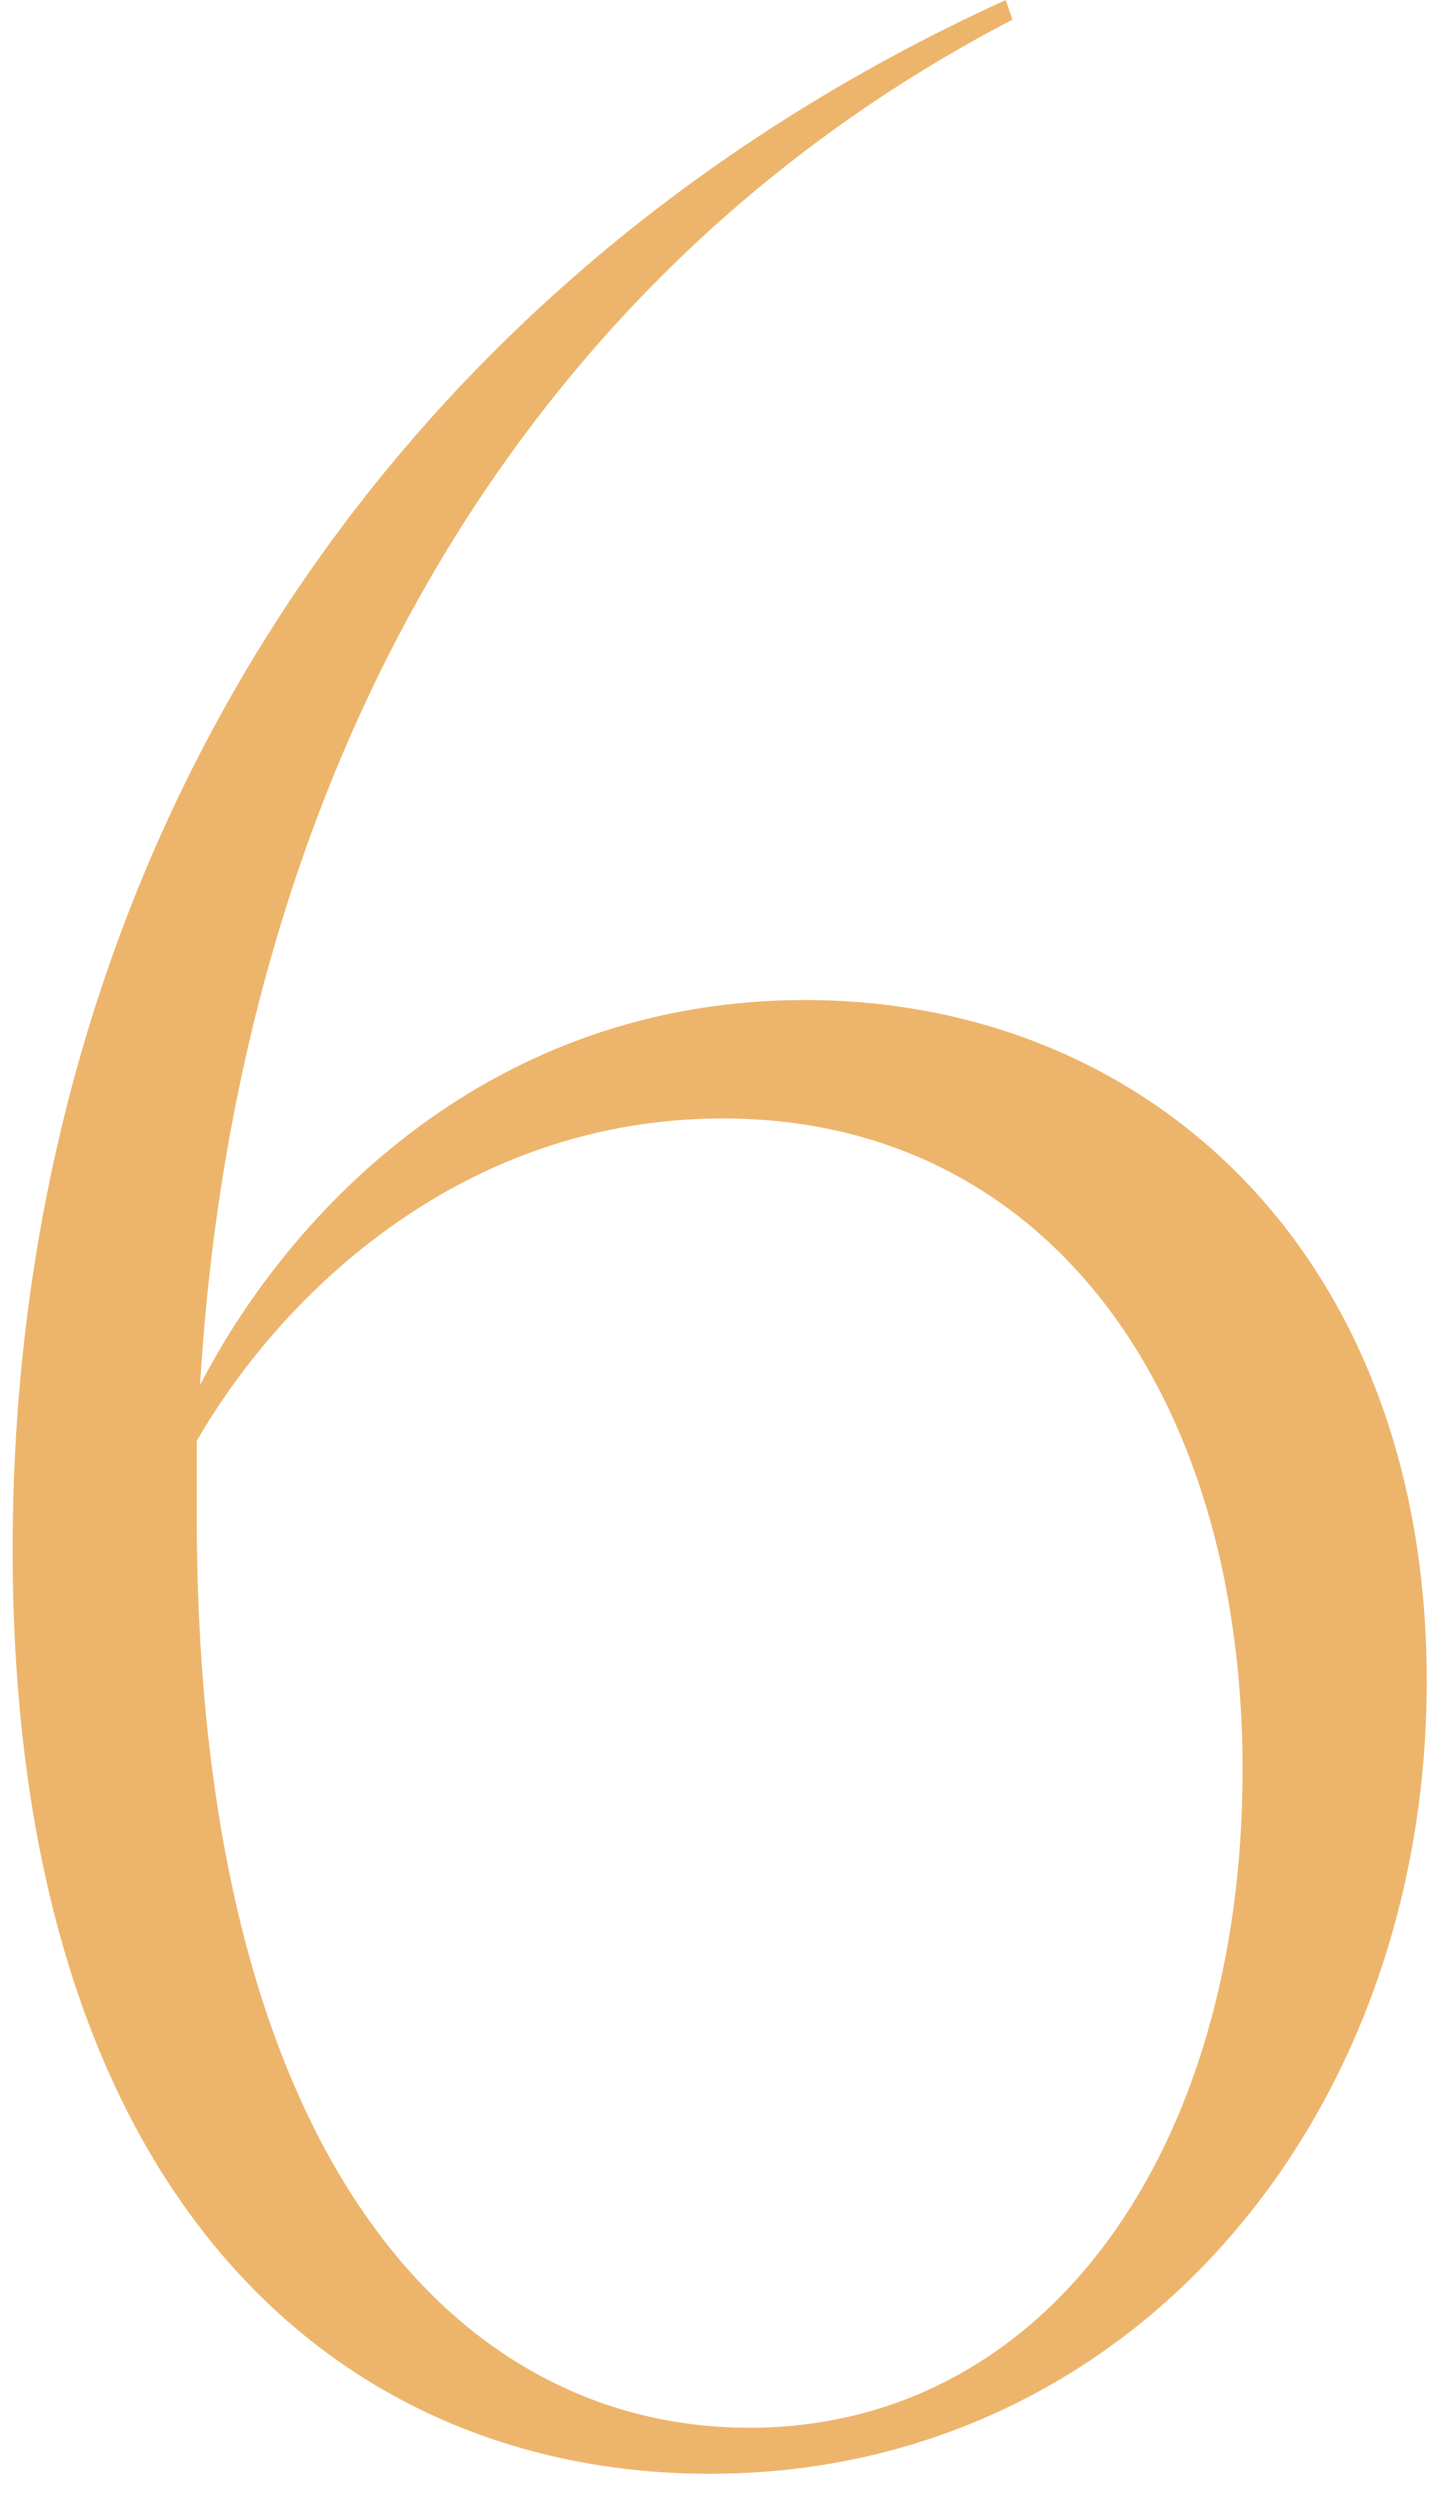
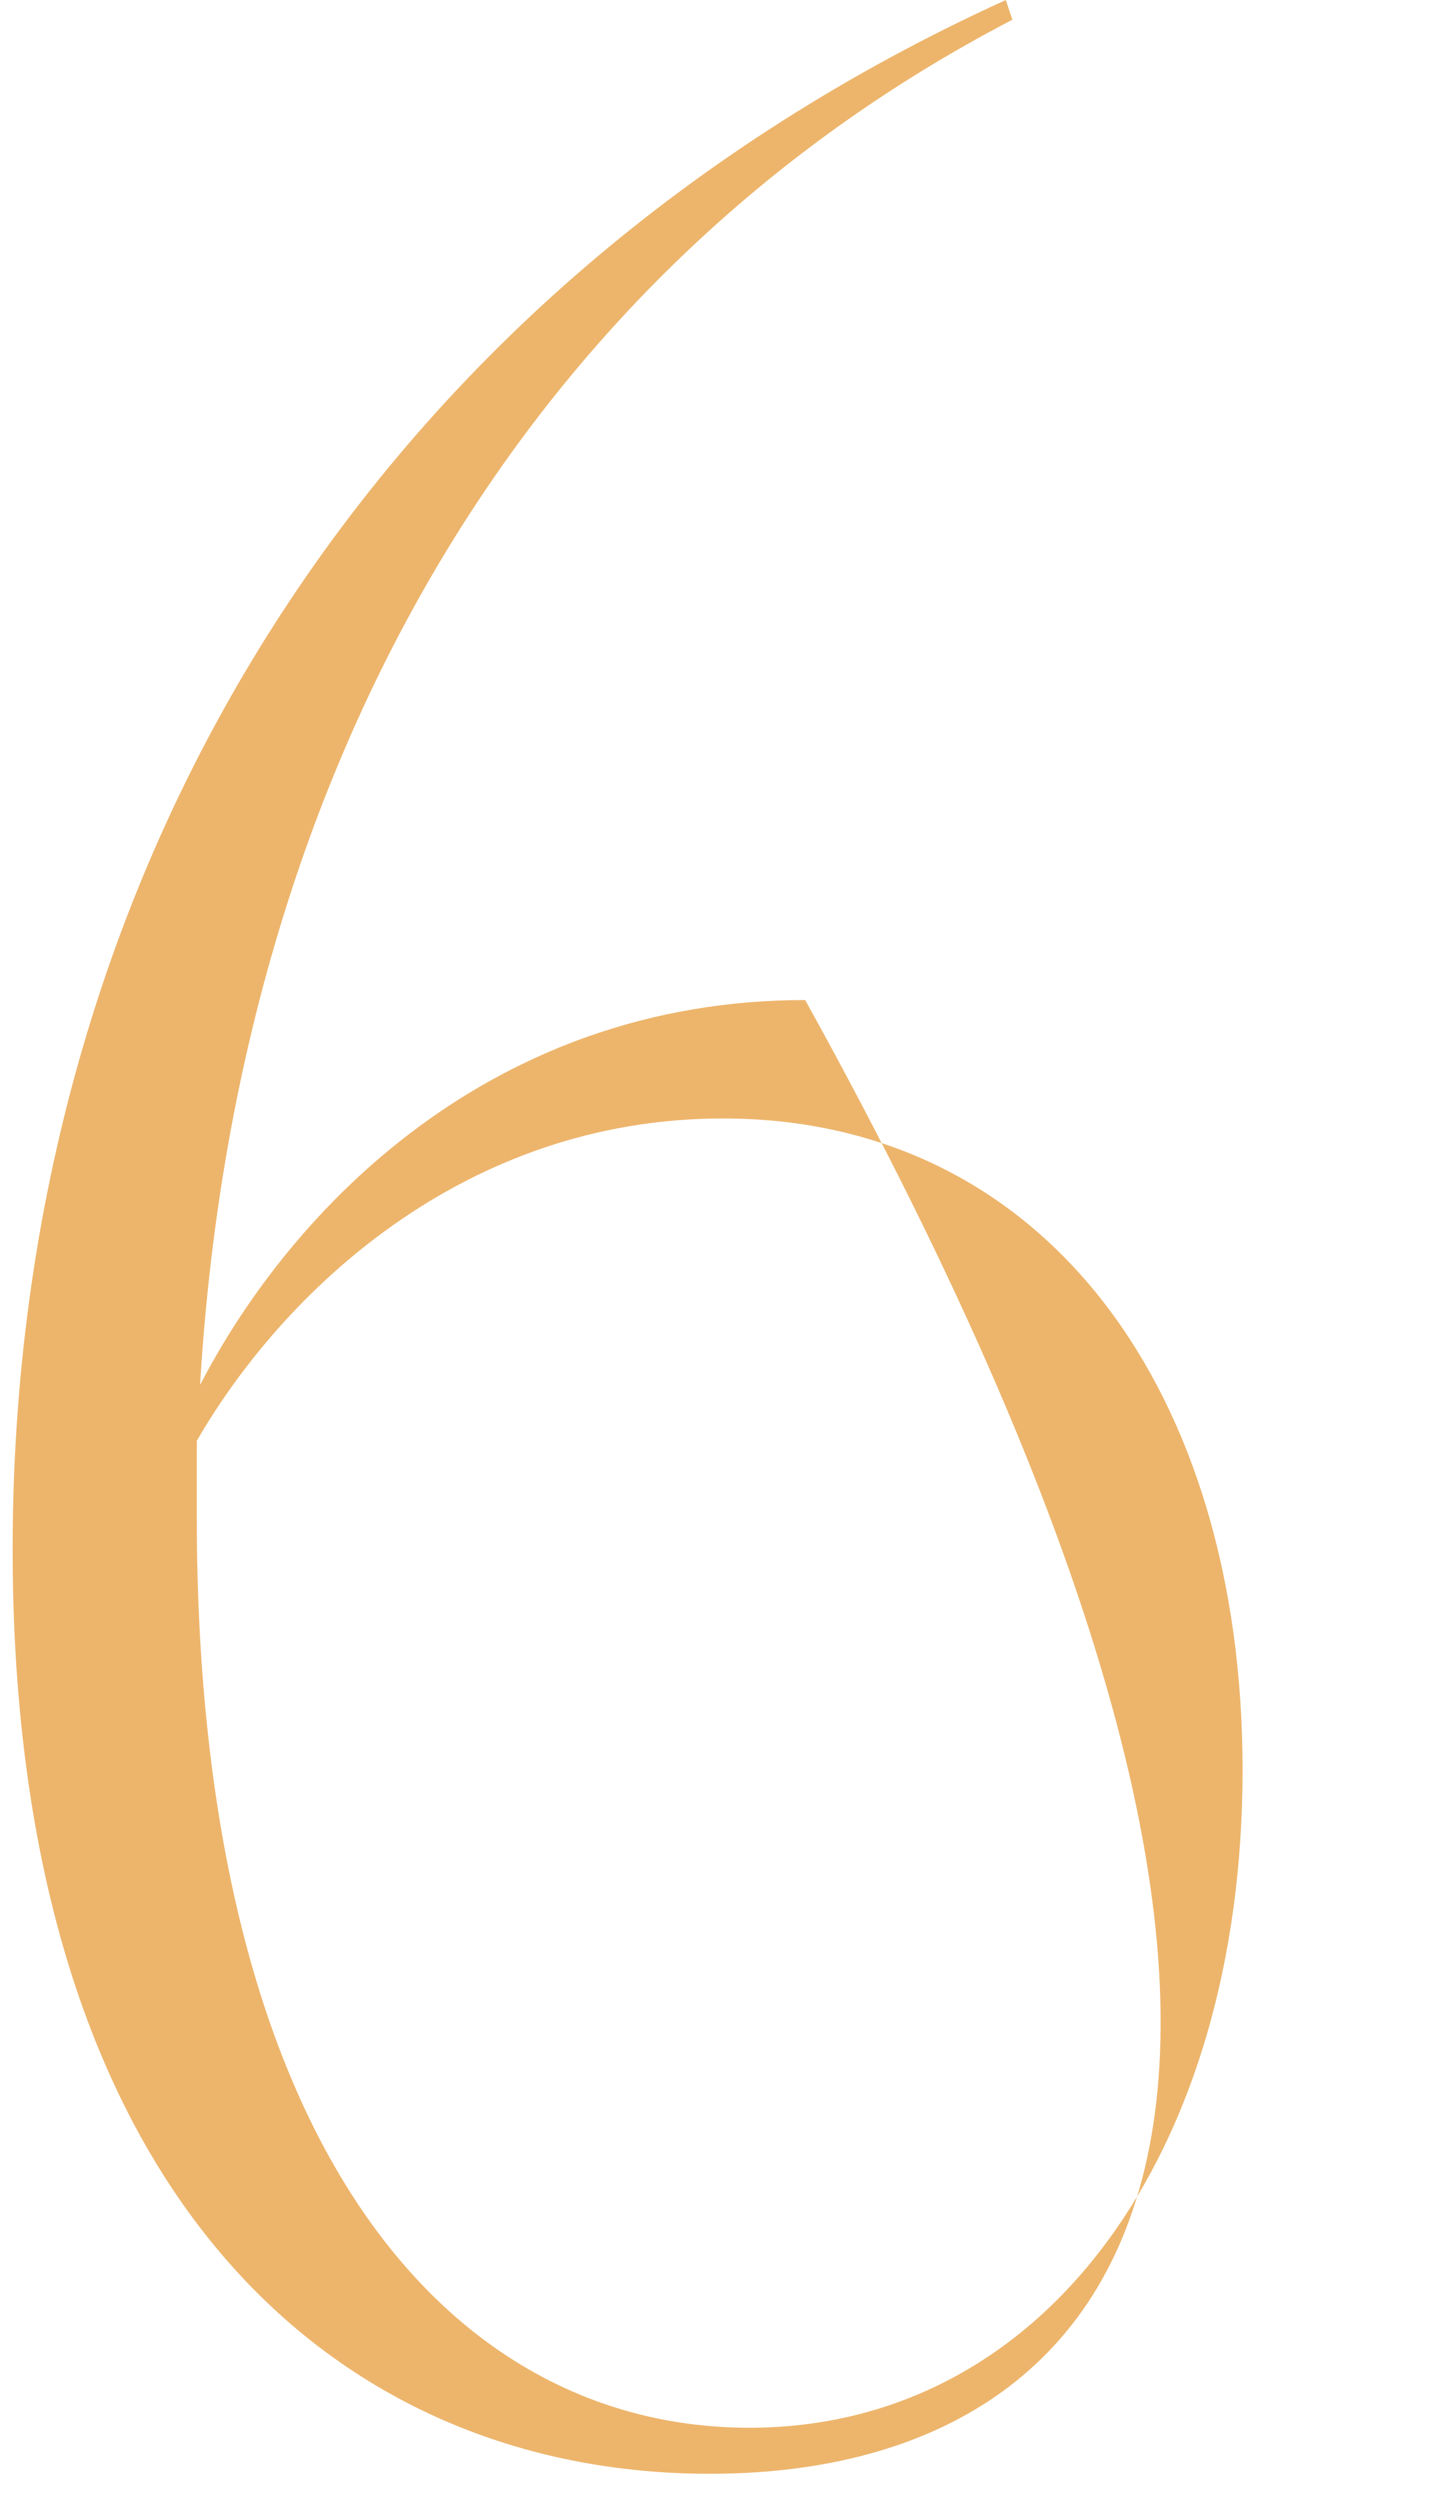
<svg xmlns="http://www.w3.org/2000/svg" width="44" height="76" viewBox="0 0 44 76" fill="none">
-   <path d="M24.484 30.4C34.884 30.4 43.384 38.1 43.384 51.1C43.384 64.5 34.284 75.2 21.584 75.2C10.284 75.2 0.384 66.8 0.384 47.1C0.384 26.3 11.484 8.7 30.584 -9.53674e-07L30.784 0.6C15.784 8.4 7.184 23.6 6.084 42.1C8.884 36.7 14.984 30.4 24.484 30.4ZM22.784 73.8C31.784 73.8 37.784 65.4 37.784 53.8C37.784 42.3 31.784 34 21.984 34C14.084 34 8.584 39.3 5.984 43.8V46.1C5.984 65.4 13.784 73.8 22.784 73.8Z" fill="#EDB56C" />
+   <path d="M24.484 30.4C43.384 64.5 34.284 75.2 21.584 75.2C10.284 75.2 0.384 66.8 0.384 47.1C0.384 26.3 11.484 8.7 30.584 -9.53674e-07L30.784 0.6C15.784 8.4 7.184 23.6 6.084 42.1C8.884 36.7 14.984 30.4 24.484 30.4ZM22.784 73.8C31.784 73.8 37.784 65.4 37.784 53.8C37.784 42.3 31.784 34 21.984 34C14.084 34 8.584 39.3 5.984 43.8V46.1C5.984 65.4 13.784 73.8 22.784 73.8Z" fill="#EDB56C" />
</svg>